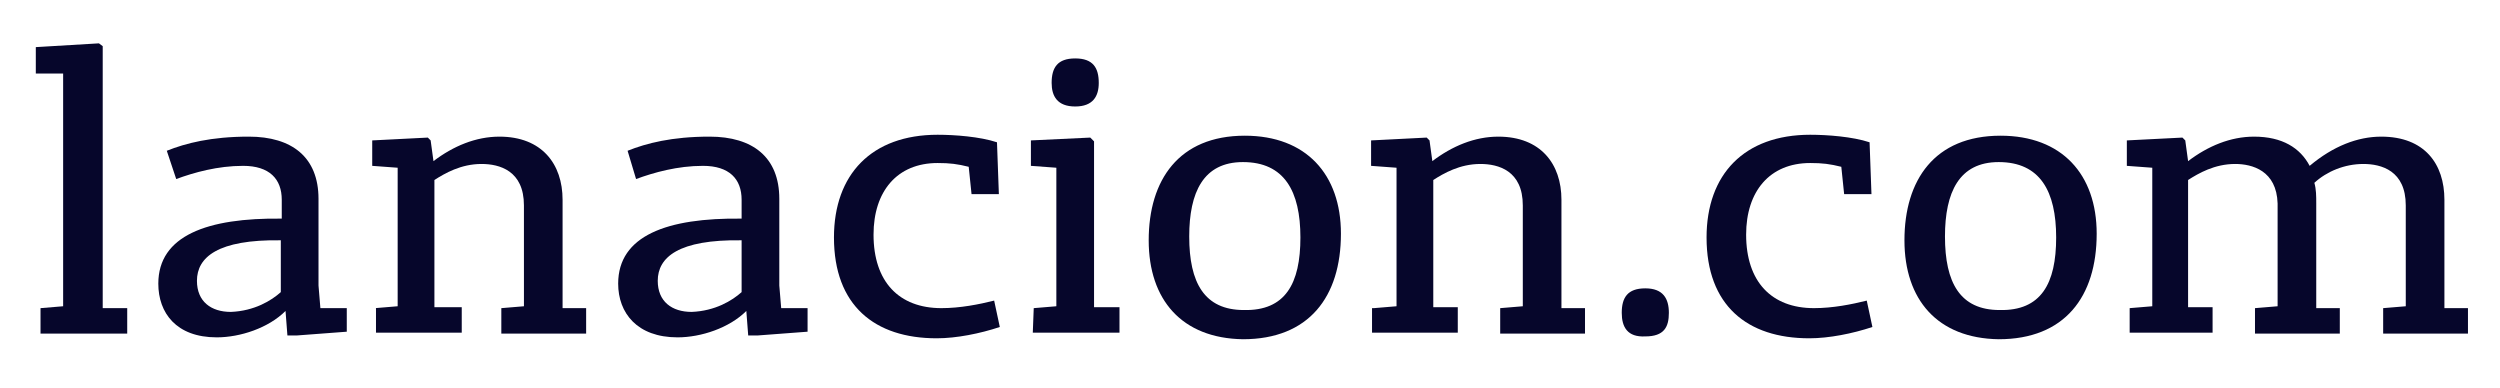
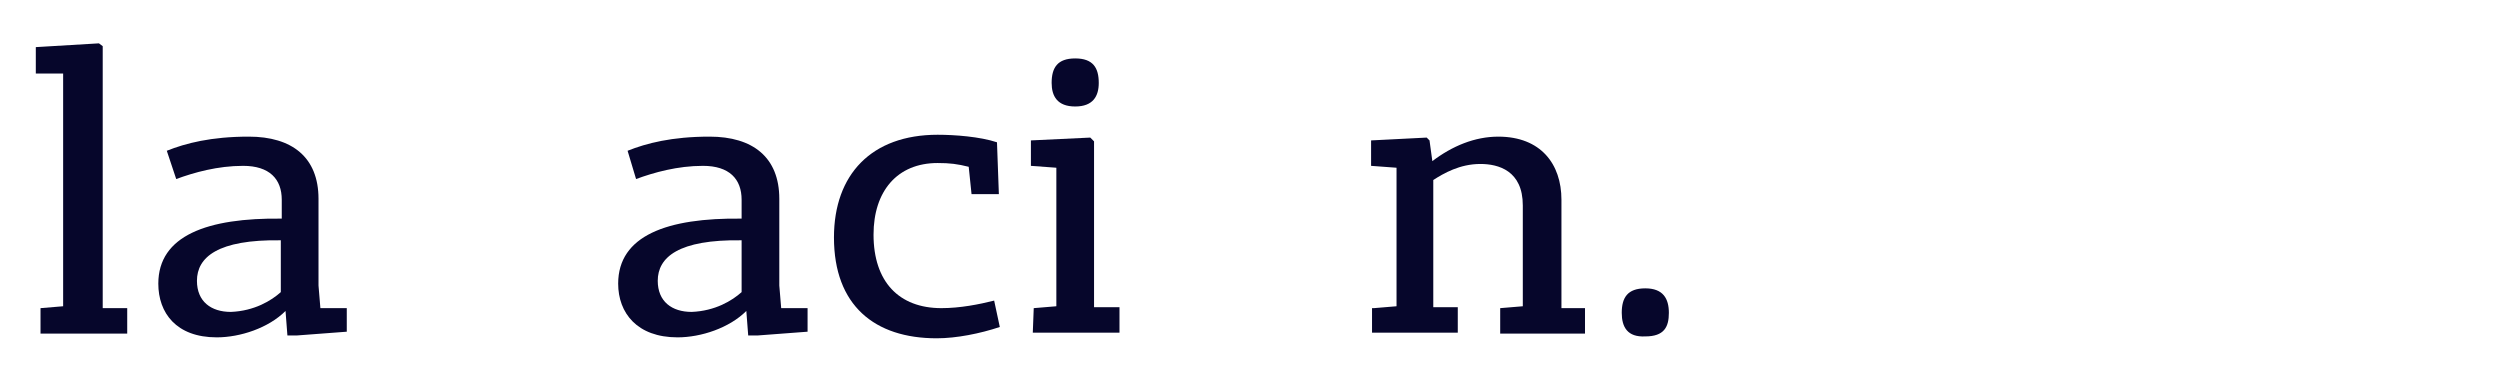
<svg xmlns="http://www.w3.org/2000/svg" version="1.1" id="Capa_1" x="0px" y="0px" viewBox="0 0 265.3 41.2" style="enable-background:new 0 0 265.3 41.2;" xml:space="preserve">
  <style type="text/css">
	.st0{fill:#06062B;}
</style>
  <g>
    <path class="st0" d="M4.3,32.7l2.4-0.2V7.8H3.8V5l6.7-0.4l0.4,0.3v27.8h2.6v2.7H4.3V32.7z" />
    <path class="st0" d="M16.8,30.1c0-5.1,5.2-7,13.1-6.9v-2c0-2.2-1.3-3.6-4.1-3.6c-2.7,0-5.2,0.7-7.1,1.4l-1-3c2-0.8,4.7-1.5,8.7-1.5   c4.6,0,7.4,2.2,7.4,6.6v9.2l0.2,2.4h2.8v2.5l-5.3,0.4h-1L30.3,33c-1.8,1.8-4.8,2.8-7.3,2.8C18.7,35.8,16.8,33.2,16.8,30.1z    M29.8,31v-5.5c-6.7-0.1-8.9,1.8-8.9,4.3c0,2.2,1.5,3.3,3.6,3.3C27,33,28.8,31.9,29.8,31z" />
-     <path class="st0" d="M39.8,32.7l2.4-0.2V17.8l-2.7-0.2v-2.7l5.9-0.3l0.3,0.3l0.3,2.2c2.1-1.6,4.5-2.6,7-2.6c4.5,0,6.7,2.9,6.7,6.7   v11.5h2.5v2.7h-9v-2.7l2.4-0.2V21.8c0-3.7-2.6-4.4-4.5-4.4c-2.2,0-3.9,1-5,1.7v13.5H49v2.7h-9.1v-2.6H39.8z" />
    <path class="st0" d="M65.6,30.1c0-5.1,5.2-7,13.1-6.9v-2c0-2.2-1.3-3.6-4.1-3.6c-2.7,0-5.2,0.7-7.1,1.4l-0.9-3   c2-0.8,4.7-1.5,8.7-1.5c4.6,0,7.4,2.2,7.4,6.6v9.2l0.2,2.4h2.8v2.5l-5.3,0.4h-1L79.2,33c-1.8,1.8-4.8,2.8-7.3,2.8   C67.6,35.8,65.6,33.2,65.6,30.1z M78.7,31v-5.5c-6.7-0.1-8.9,1.8-8.9,4.3c0,2.2,1.5,3.3,3.6,3.3C75.9,33,77.7,31.9,78.7,31z" />
    <path class="st0" d="M88.5,25.2c0-6.7,4-10.9,11-10.9c1.8,0,4.5,0.2,6.3,0.8l0.2,5.5h-2.9l-0.3-2.9c-1.2-0.3-2-0.4-3.3-0.4   c-4.3,0-6.8,3-6.8,7.6c0,5,2.7,7.8,7.2,7.8c2,0,4-0.4,5.6-0.8l0.6,2.8c-2.1,0.7-4.6,1.2-6.7,1.2C92.8,35.9,88.5,32.4,88.5,25.2z" />
    <path class="st0" d="M109.7,32.7l2.4-0.2V17.8l-2.7-0.2v-2.7l6.3-0.3l0.4,0.4v17.6h2.7v2.7h-9.2L109.7,32.7L109.7,32.7z M111.6,8.8   c0-1.6,0.6-2.6,2.5-2.6s2.5,1,2.5,2.6c0,1.4-0.6,2.5-2.5,2.5S111.6,10.2,111.6,8.8z" />
-     <path class="st0" d="M121.9,25.5c0-6.4,3.2-11.1,10.2-11.1c6.5,0,10.2,4.1,10.2,10.4c0,6.7-3.4,11.2-10.4,11.2   C125.4,35.9,121.9,31.8,121.9,25.5z M138,25.2c0-4.9-1.7-8-6.1-8c-4.2,0-5.7,3.2-5.7,7.9c0,4.9,1.6,7.8,5.8,7.8   C136.4,33,138,30.1,138,25.2z" />
    <path class="st0" d="M145.8,32.7l2.4-0.2V17.8l-2.7-0.2v-2.7l5.9-0.3l0.3,0.3l0.3,2.2c2.1-1.6,4.5-2.6,7-2.6c4.5,0,6.7,2.9,6.7,6.7   v11.5h2.5v2.7h-9v-2.7l2.4-0.2V21.8c0-3.7-2.6-4.4-4.5-4.4c-2.2,0-3.9,1-5,1.7v13.5h2.6v2.7h-9.1v-2.6H145.8z" />
    <path class="st0" d="M172.1,33.2c0-1.6,0.6-2.6,2.5-2.6s2.5,1.1,2.5,2.6s-0.5,2.5-2.5,2.5C172.7,35.8,172.1,34.7,172.1,33.2z" />
-     <path class="st0" d="M181.1,25.2c0-6.7,4-10.9,11-10.9c1.8,0,4.5,0.2,6.3,0.8l0.2,5.5h-2.9l-0.3-2.9c-1.2-0.3-2-0.4-3.3-0.4   c-4.3,0-6.8,3-6.8,7.6c0,5,2.7,7.8,7.2,7.8c2,0,4-0.4,5.6-0.8l0.6,2.8c-2.1,0.7-4.6,1.2-6.7,1.2C185.4,35.9,181.1,32.4,181.1,25.2z   " />
-     <path class="st0" d="M202.1,25.5c0-6.4,3.2-11.1,10.2-11.1c6.5,0,10.2,4.1,10.2,10.4c0,6.7-3.4,11.2-10.4,11.2   C205.6,35.9,202.1,31.8,202.1,25.5z M218.2,25.2c0-4.9-1.7-8-6.1-8c-4.2,0-5.7,3.2-5.7,7.9c0,4.9,1.6,7.8,5.8,7.8   C216.6,33,218.2,30.1,218.2,25.2z" />
-     <path class="st0" d="M226,32.7l2.4-0.2V17.8l-2.7-0.2v-2.7l5.9-0.3l0.3,0.3l0.3,2.2c2.1-1.6,4.5-2.6,7-2.6c3,0,4.9,1.2,5.9,3.1   c2.5-2.1,5.1-3.1,7.6-3.1c4.6,0,6.7,2.9,6.7,6.7v11.5h2.5v2.7h-9v-2.7l2.4-0.2V21.8c0-3.7-2.6-4.4-4.5-4.4c-2,0-3.9,0.8-5.2,2   c0.2,0.7,0.2,1.4,0.2,2.2v11.1h2.5v2.7h-9v-2.7l2.4-0.2V21.6c-0.1-3.5-2.7-4.2-4.5-4.2c-2.2,0-3.9,1-5,1.7v13.5h2.6v2.7H226V32.7z" />
  </g>
</svg>